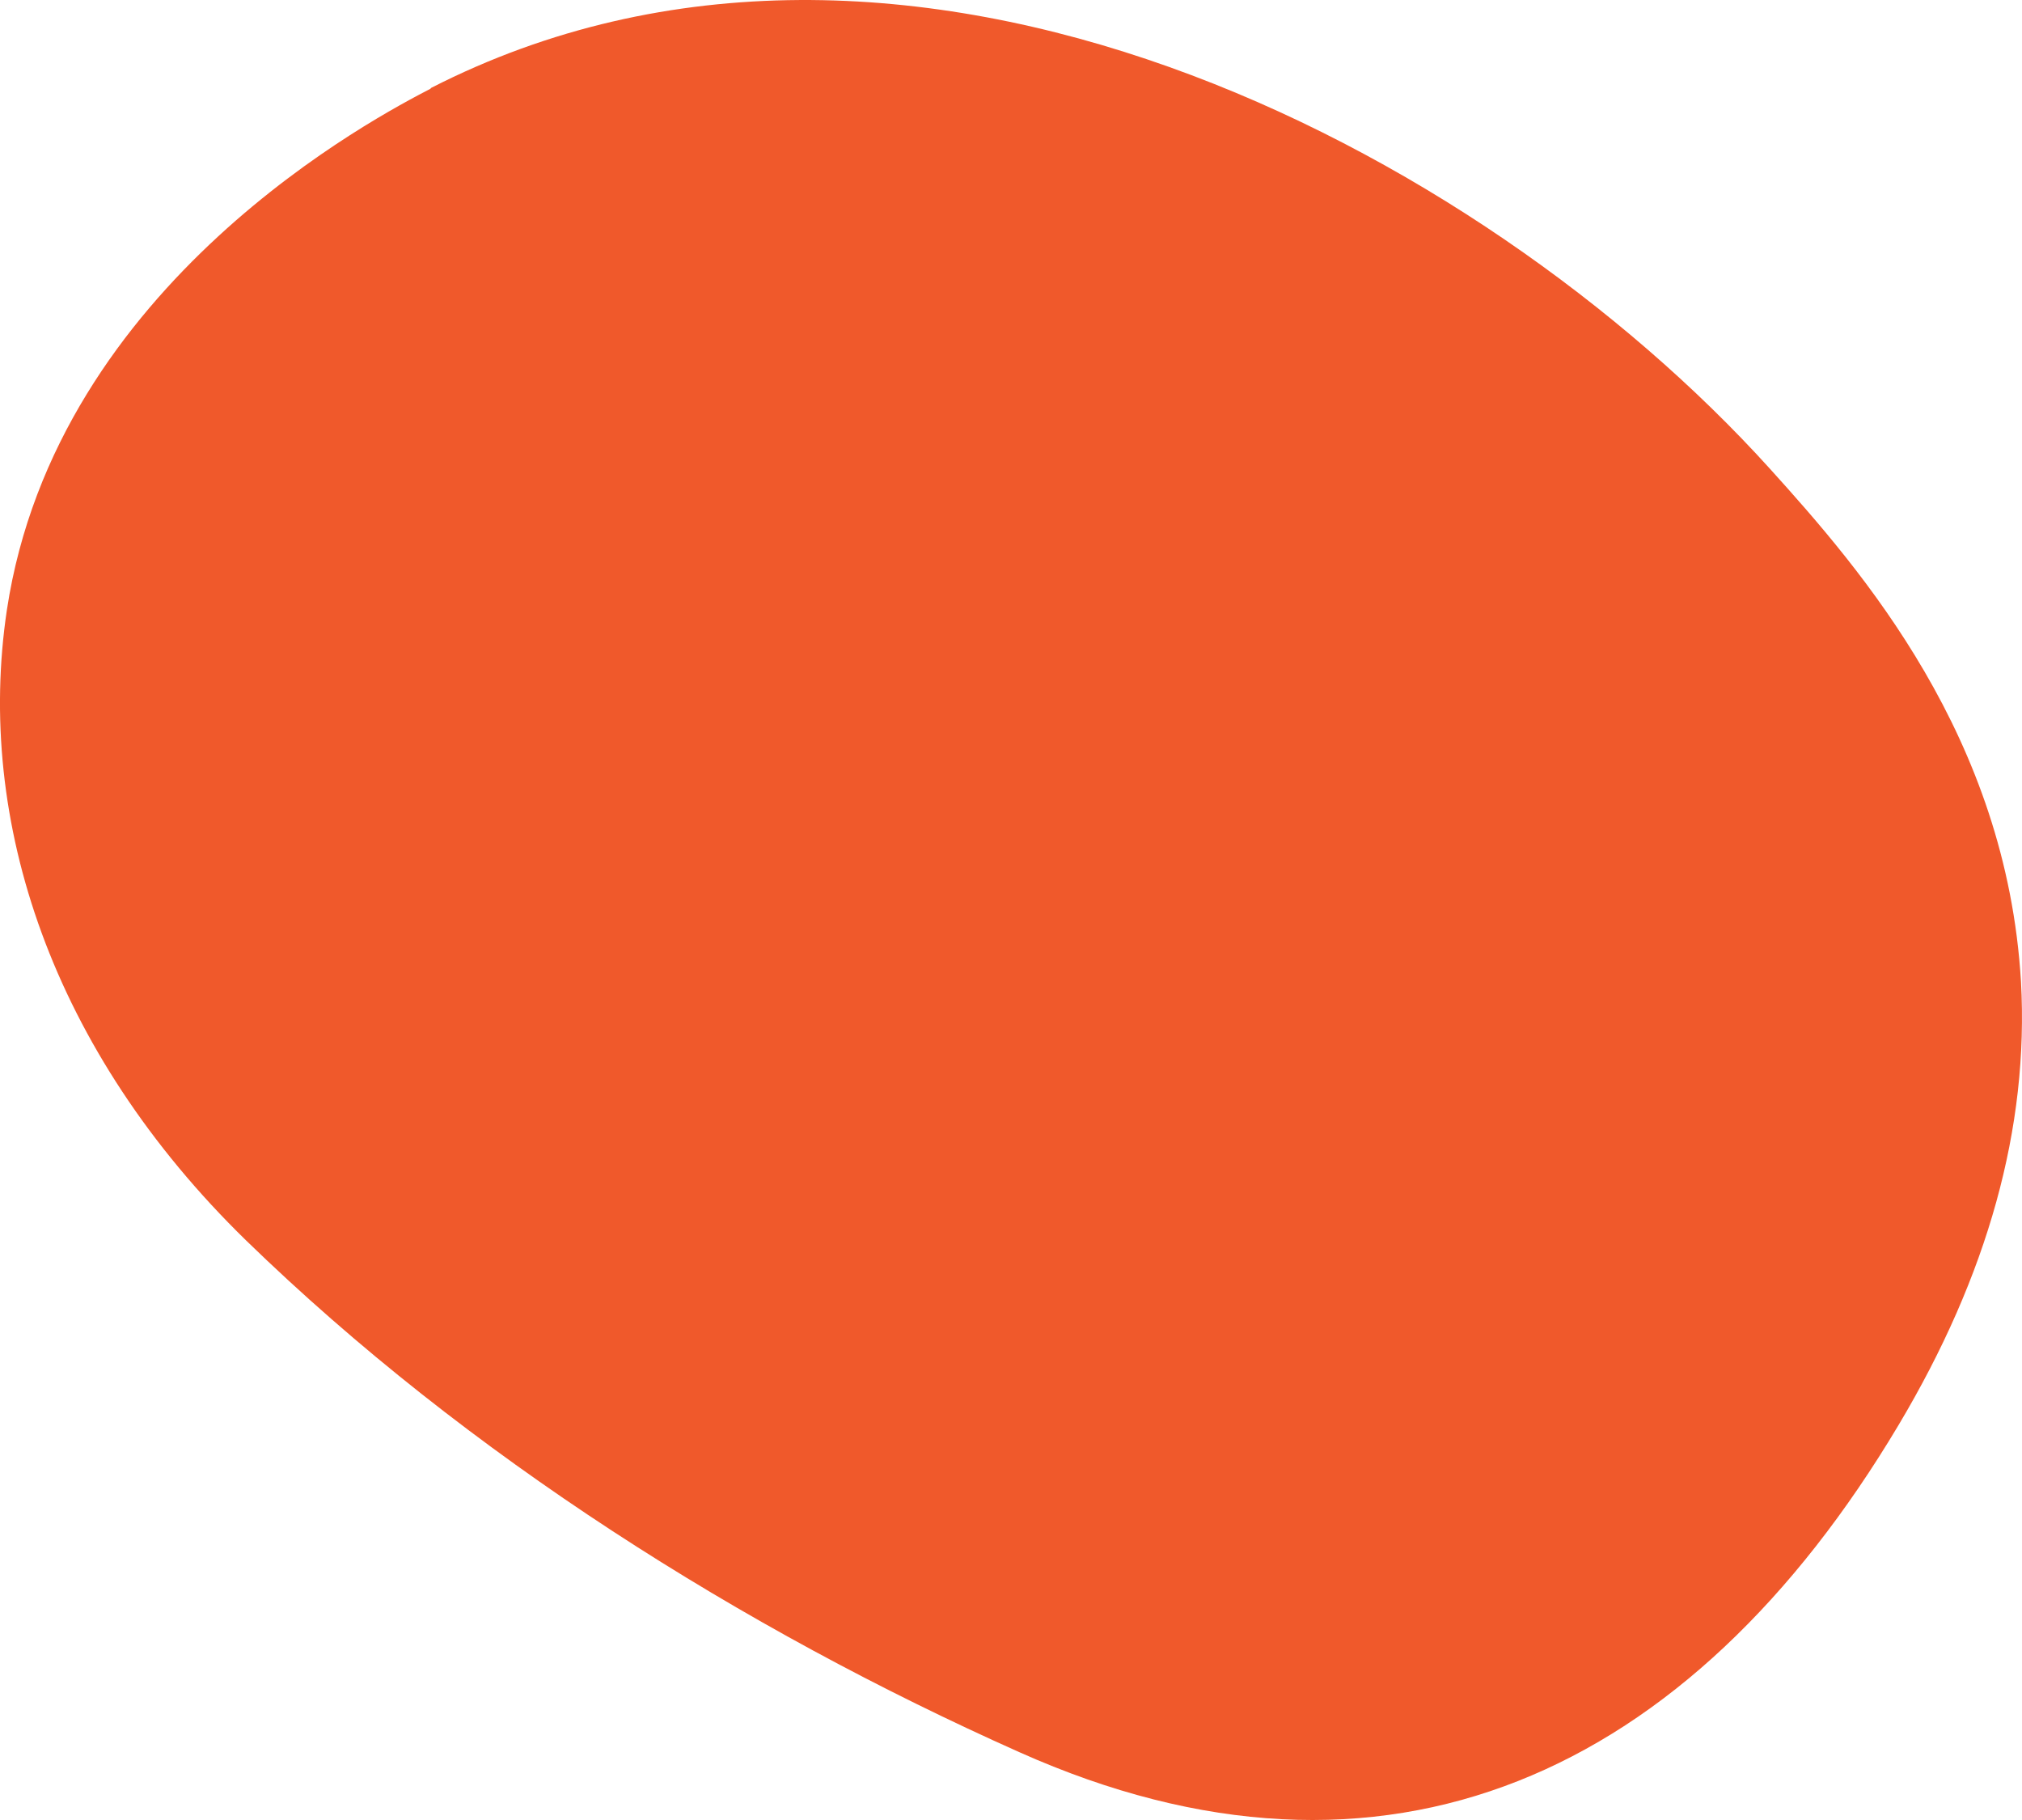
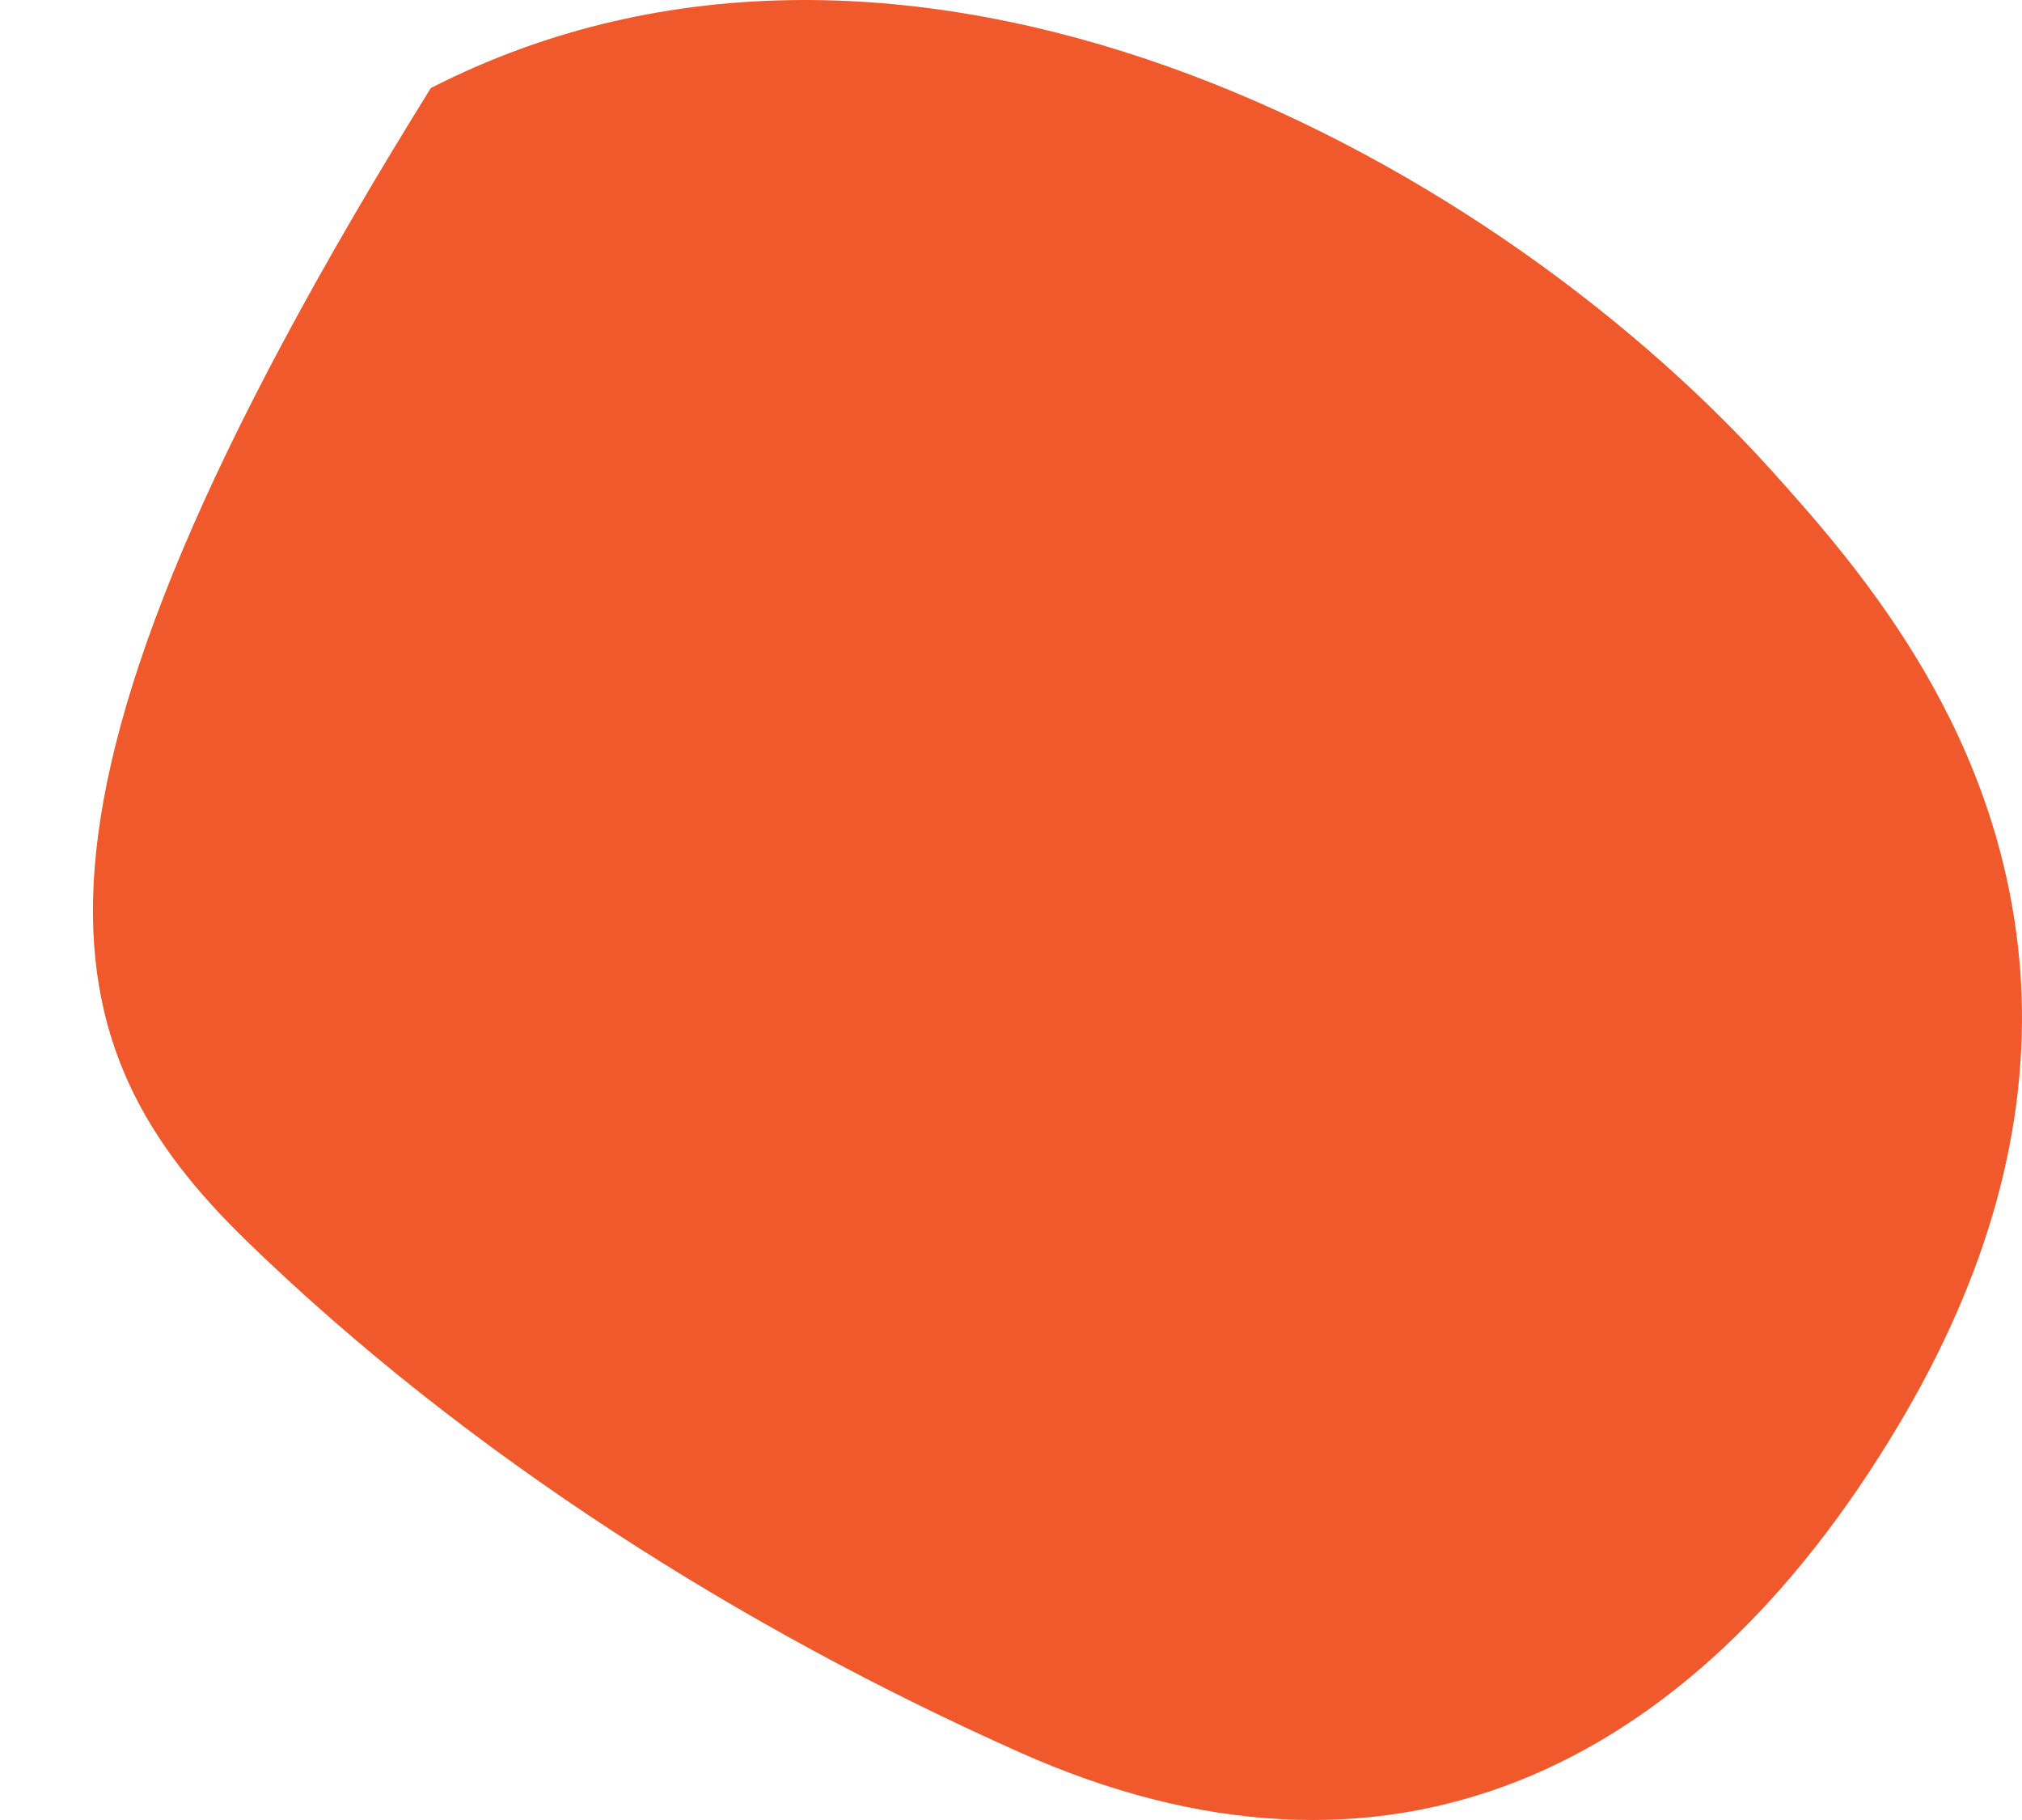
<svg xmlns="http://www.w3.org/2000/svg" width="20" height="18" viewBox="0 0 20 18" fill="none">
-   <path d="M4.257 0.878C3.759 1.138 0.558 2.789 0.068 6.033C-0.244 8.117 0.51 10.392 2.435 12.269C4.626 14.397 7.346 16.109 10.082 17.329C13.7 18.946 16.717 17.553 18.779 14.094C19.661 12.615 20.07 11.153 19.99 9.709C19.846 7.287 18.418 5.644 17.503 4.632C14.631 1.458 8.95 -1.526 4.265 0.869" fill="#F0592B" />
+   <path d="M4.257 0.878C-0.244 8.117 0.51 10.392 2.435 12.269C4.626 14.397 7.346 16.109 10.082 17.329C13.7 18.946 16.717 17.553 18.779 14.094C19.661 12.615 20.07 11.153 19.99 9.709C19.846 7.287 18.418 5.644 17.503 4.632C14.631 1.458 8.95 -1.526 4.265 0.869" fill="#F0592B" />
</svg>